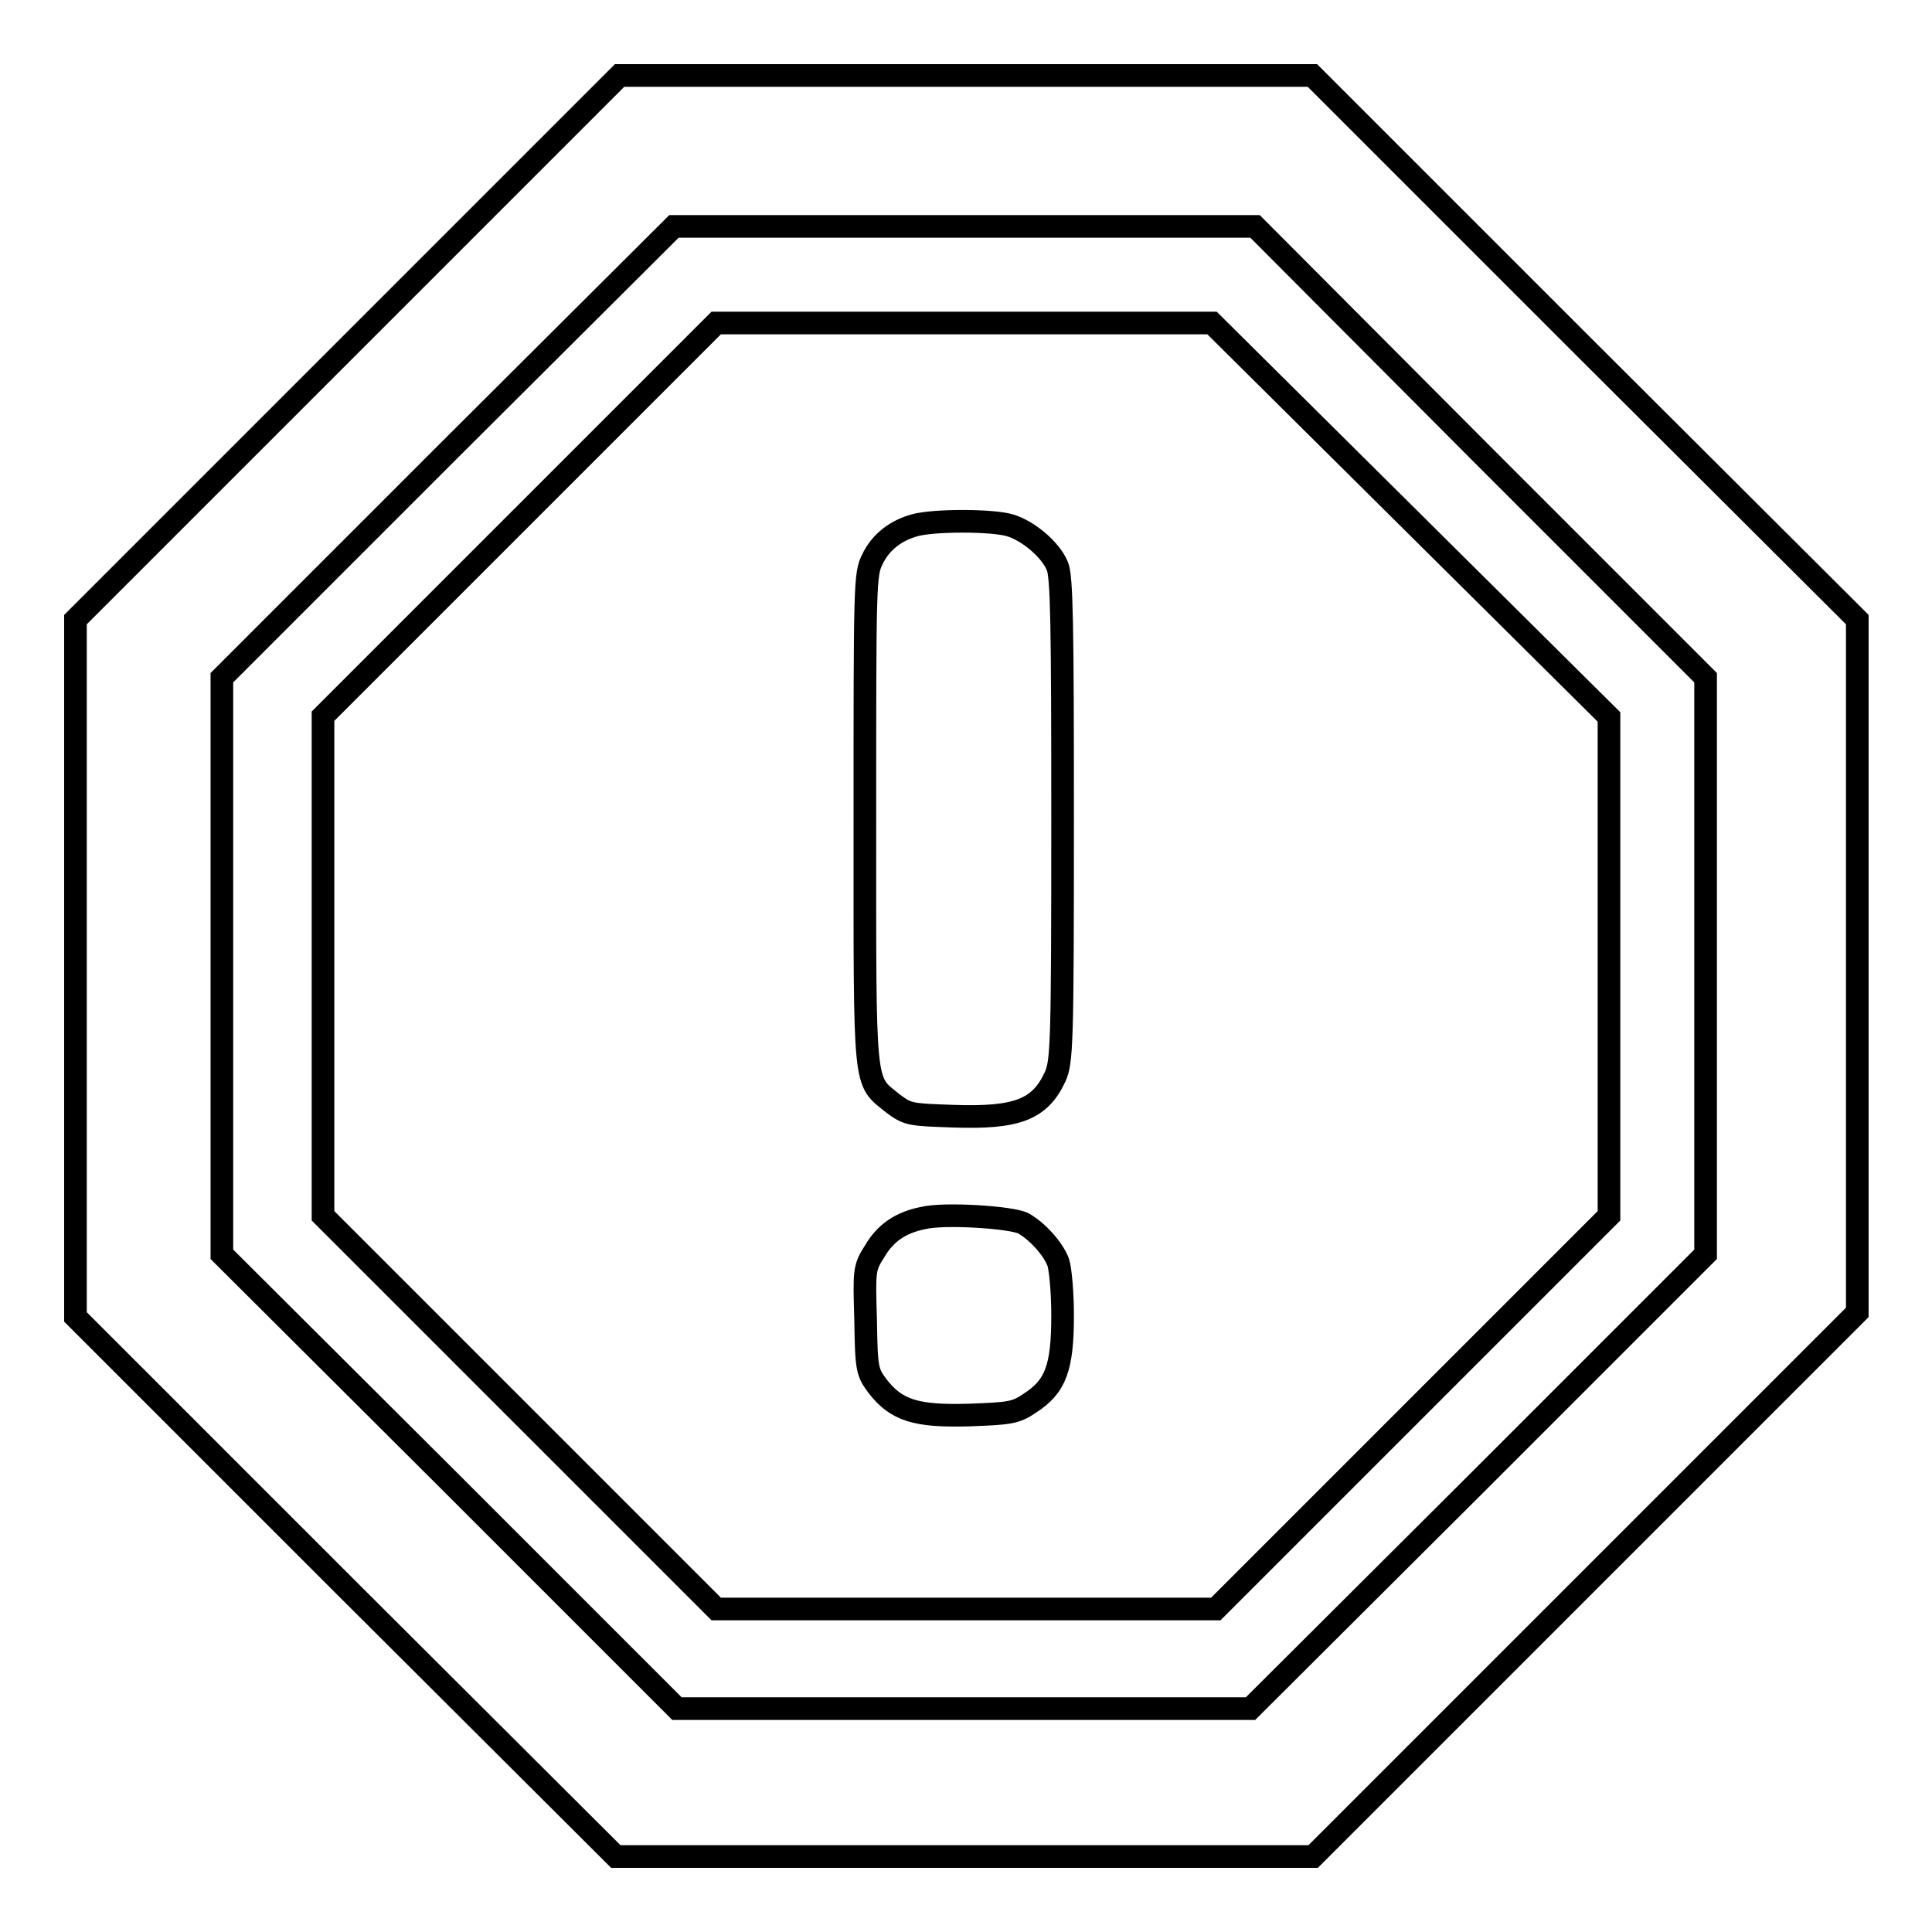
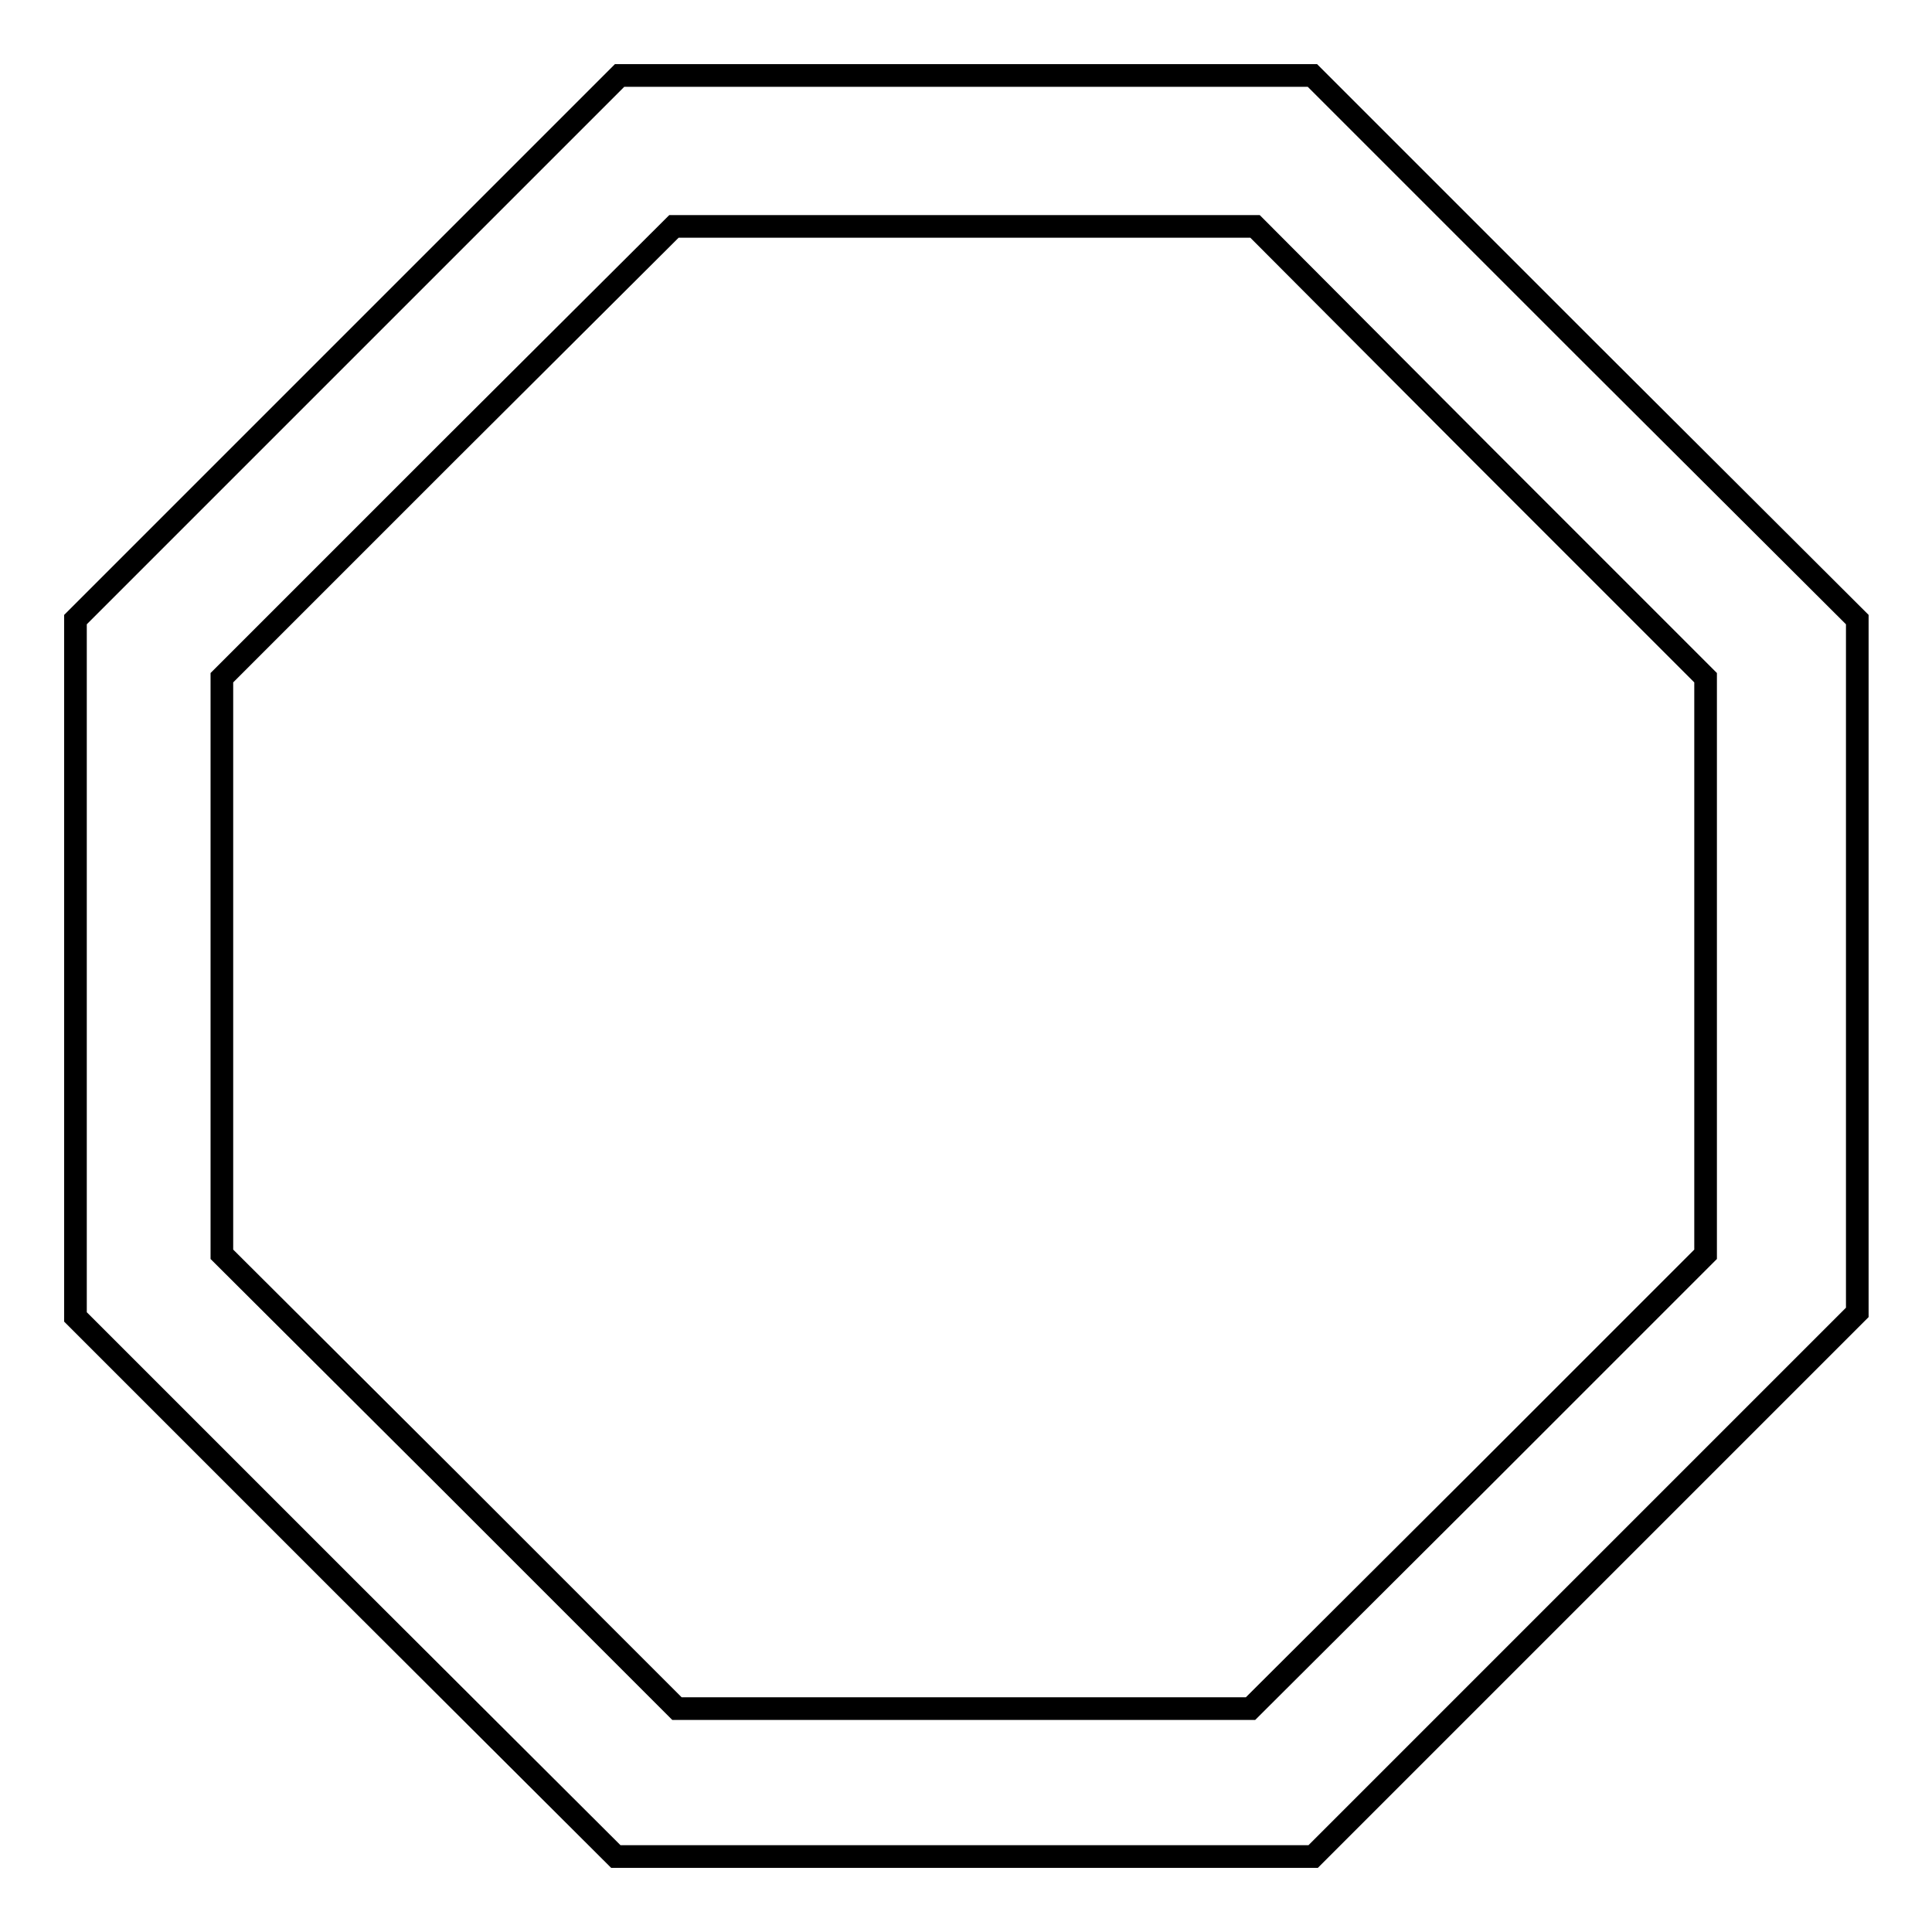
<svg xmlns="http://www.w3.org/2000/svg" version="1.1" x="0px" y="0px" viewBox="0 0 256 256" enable-background="new 0 0 256 256" xml:space="preserve">
  <g>
    <g>
      <g>
        <path stroke-width="3" fill-opacity="0" stroke="#000000" d="M46,46.1l-36,36v46.2v46.2l35.8,35.8L81.6,246h46.2h46.2l36-36l36.1-36.1V128V82.1L209.9,46l-36-36H128H82.1L46,46.1z M196.1,59.9L226,89.8V128v38.2l-30.1,30.1l-30.2,30.1h-38h-38l-30.1-30.1l-30.2-30.1V128V89.8l29.9-29.9L89.3,30h38.5h38.5L196.1,59.9z" />
-         <path stroke-width="3" fill-opacity="0" stroke="#000000" d="M68.8,68.9l-26,26V128v33.1l26,26l26.1,26.1H128h33.1l26.1-26.1l26-26v-33V95l-26.3-26.1l-26.3-26.1h-32.8H94.9L68.8,68.9z M133.8,69.6c2.4,0.7,5.4,3.2,6.3,5.4c0.6,1.3,0.7,7.9,0.7,33.6c0,30-0.1,32.1-1,34.1c-2,4.3-5,5.5-13.5,5.2c-5.7-0.2-6-0.2-8-1.7c-3.9-3.2-3.7-1.2-3.7-37.6c0-31.3,0-32.5,1-34.5c1.1-2.3,3.1-3.8,5.6-4.5C123.7,68.9,131.4,68.9,133.8,69.6z M135.6,162.1c1.8,1,3.9,3.3,4.6,5.1c0.3,0.8,0.6,4,0.6,7.1c0,6.9-0.9,9.4-4.3,11.6c-1.9,1.3-2.6,1.4-8.1,1.6c-7,0.2-9.6-0.6-12.1-3.8c-1.4-1.9-1.5-2.2-1.6-8.8c-0.2-6.6-0.2-6.9,1.2-9.1c1.4-2.4,3.4-3.8,6.4-4.4C125.1,160.7,134.1,161.3,135.6,162.1z" />
      </g>
    </g>
  </g>
</svg>